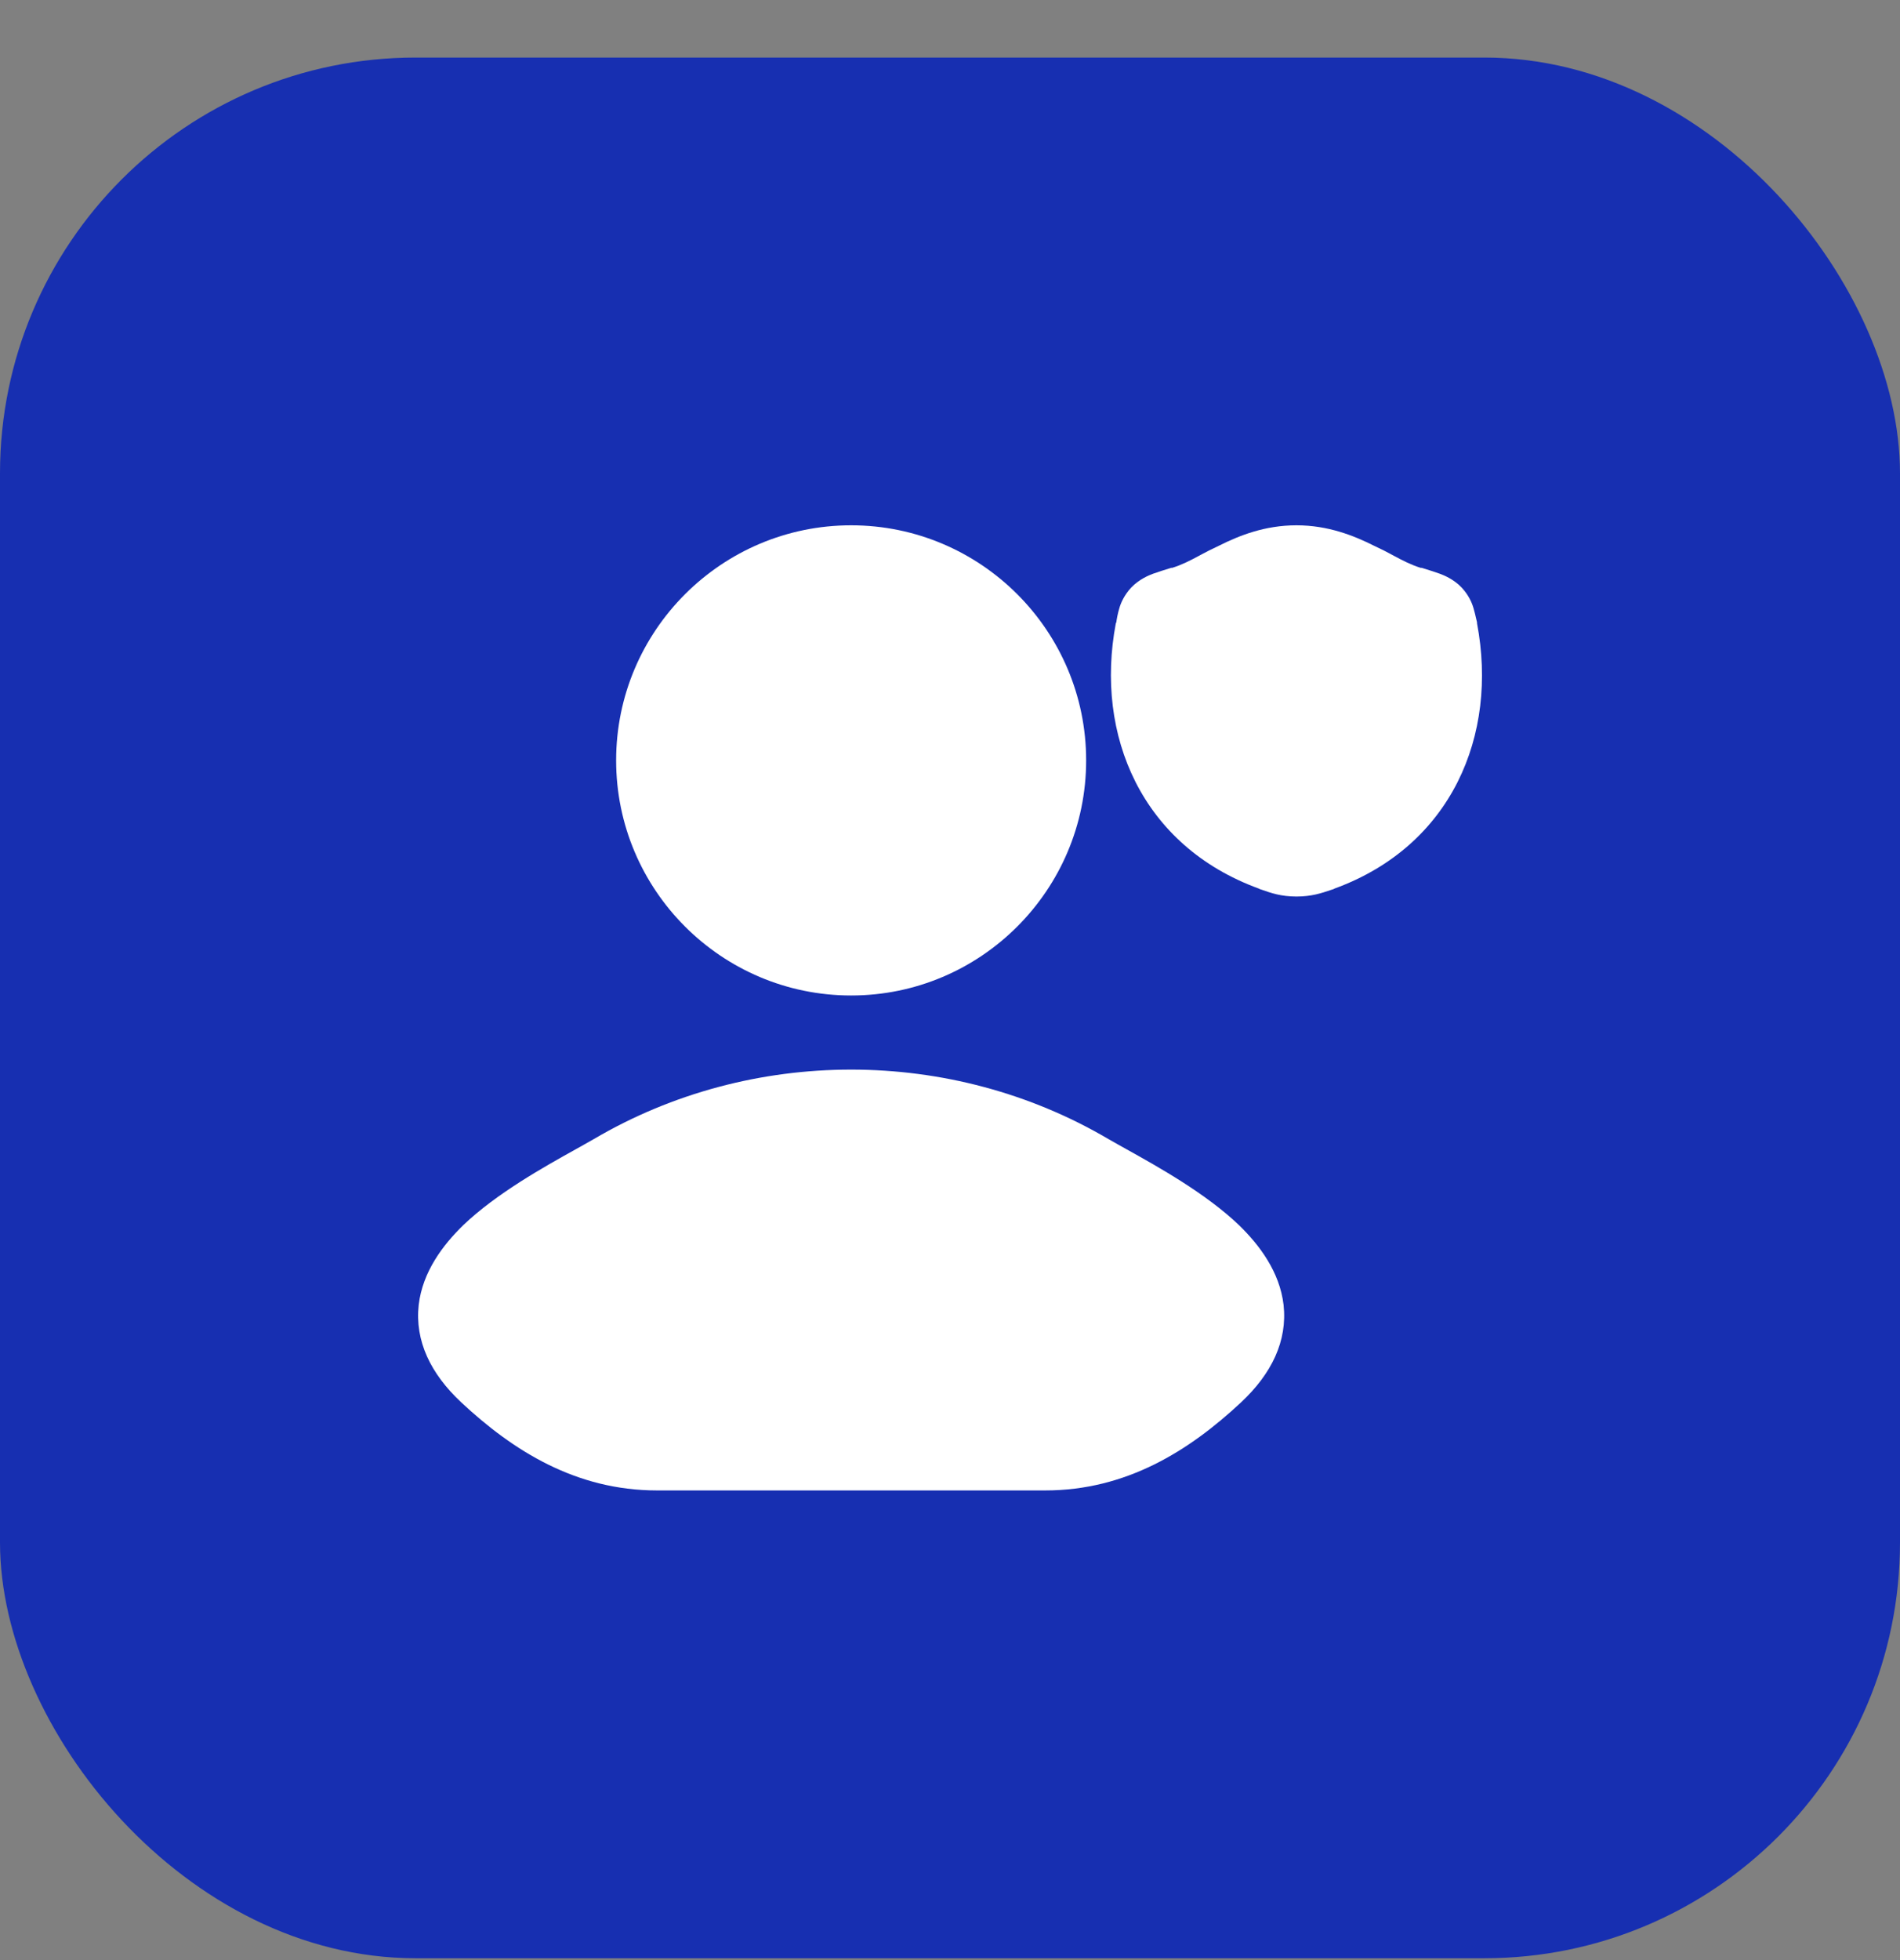
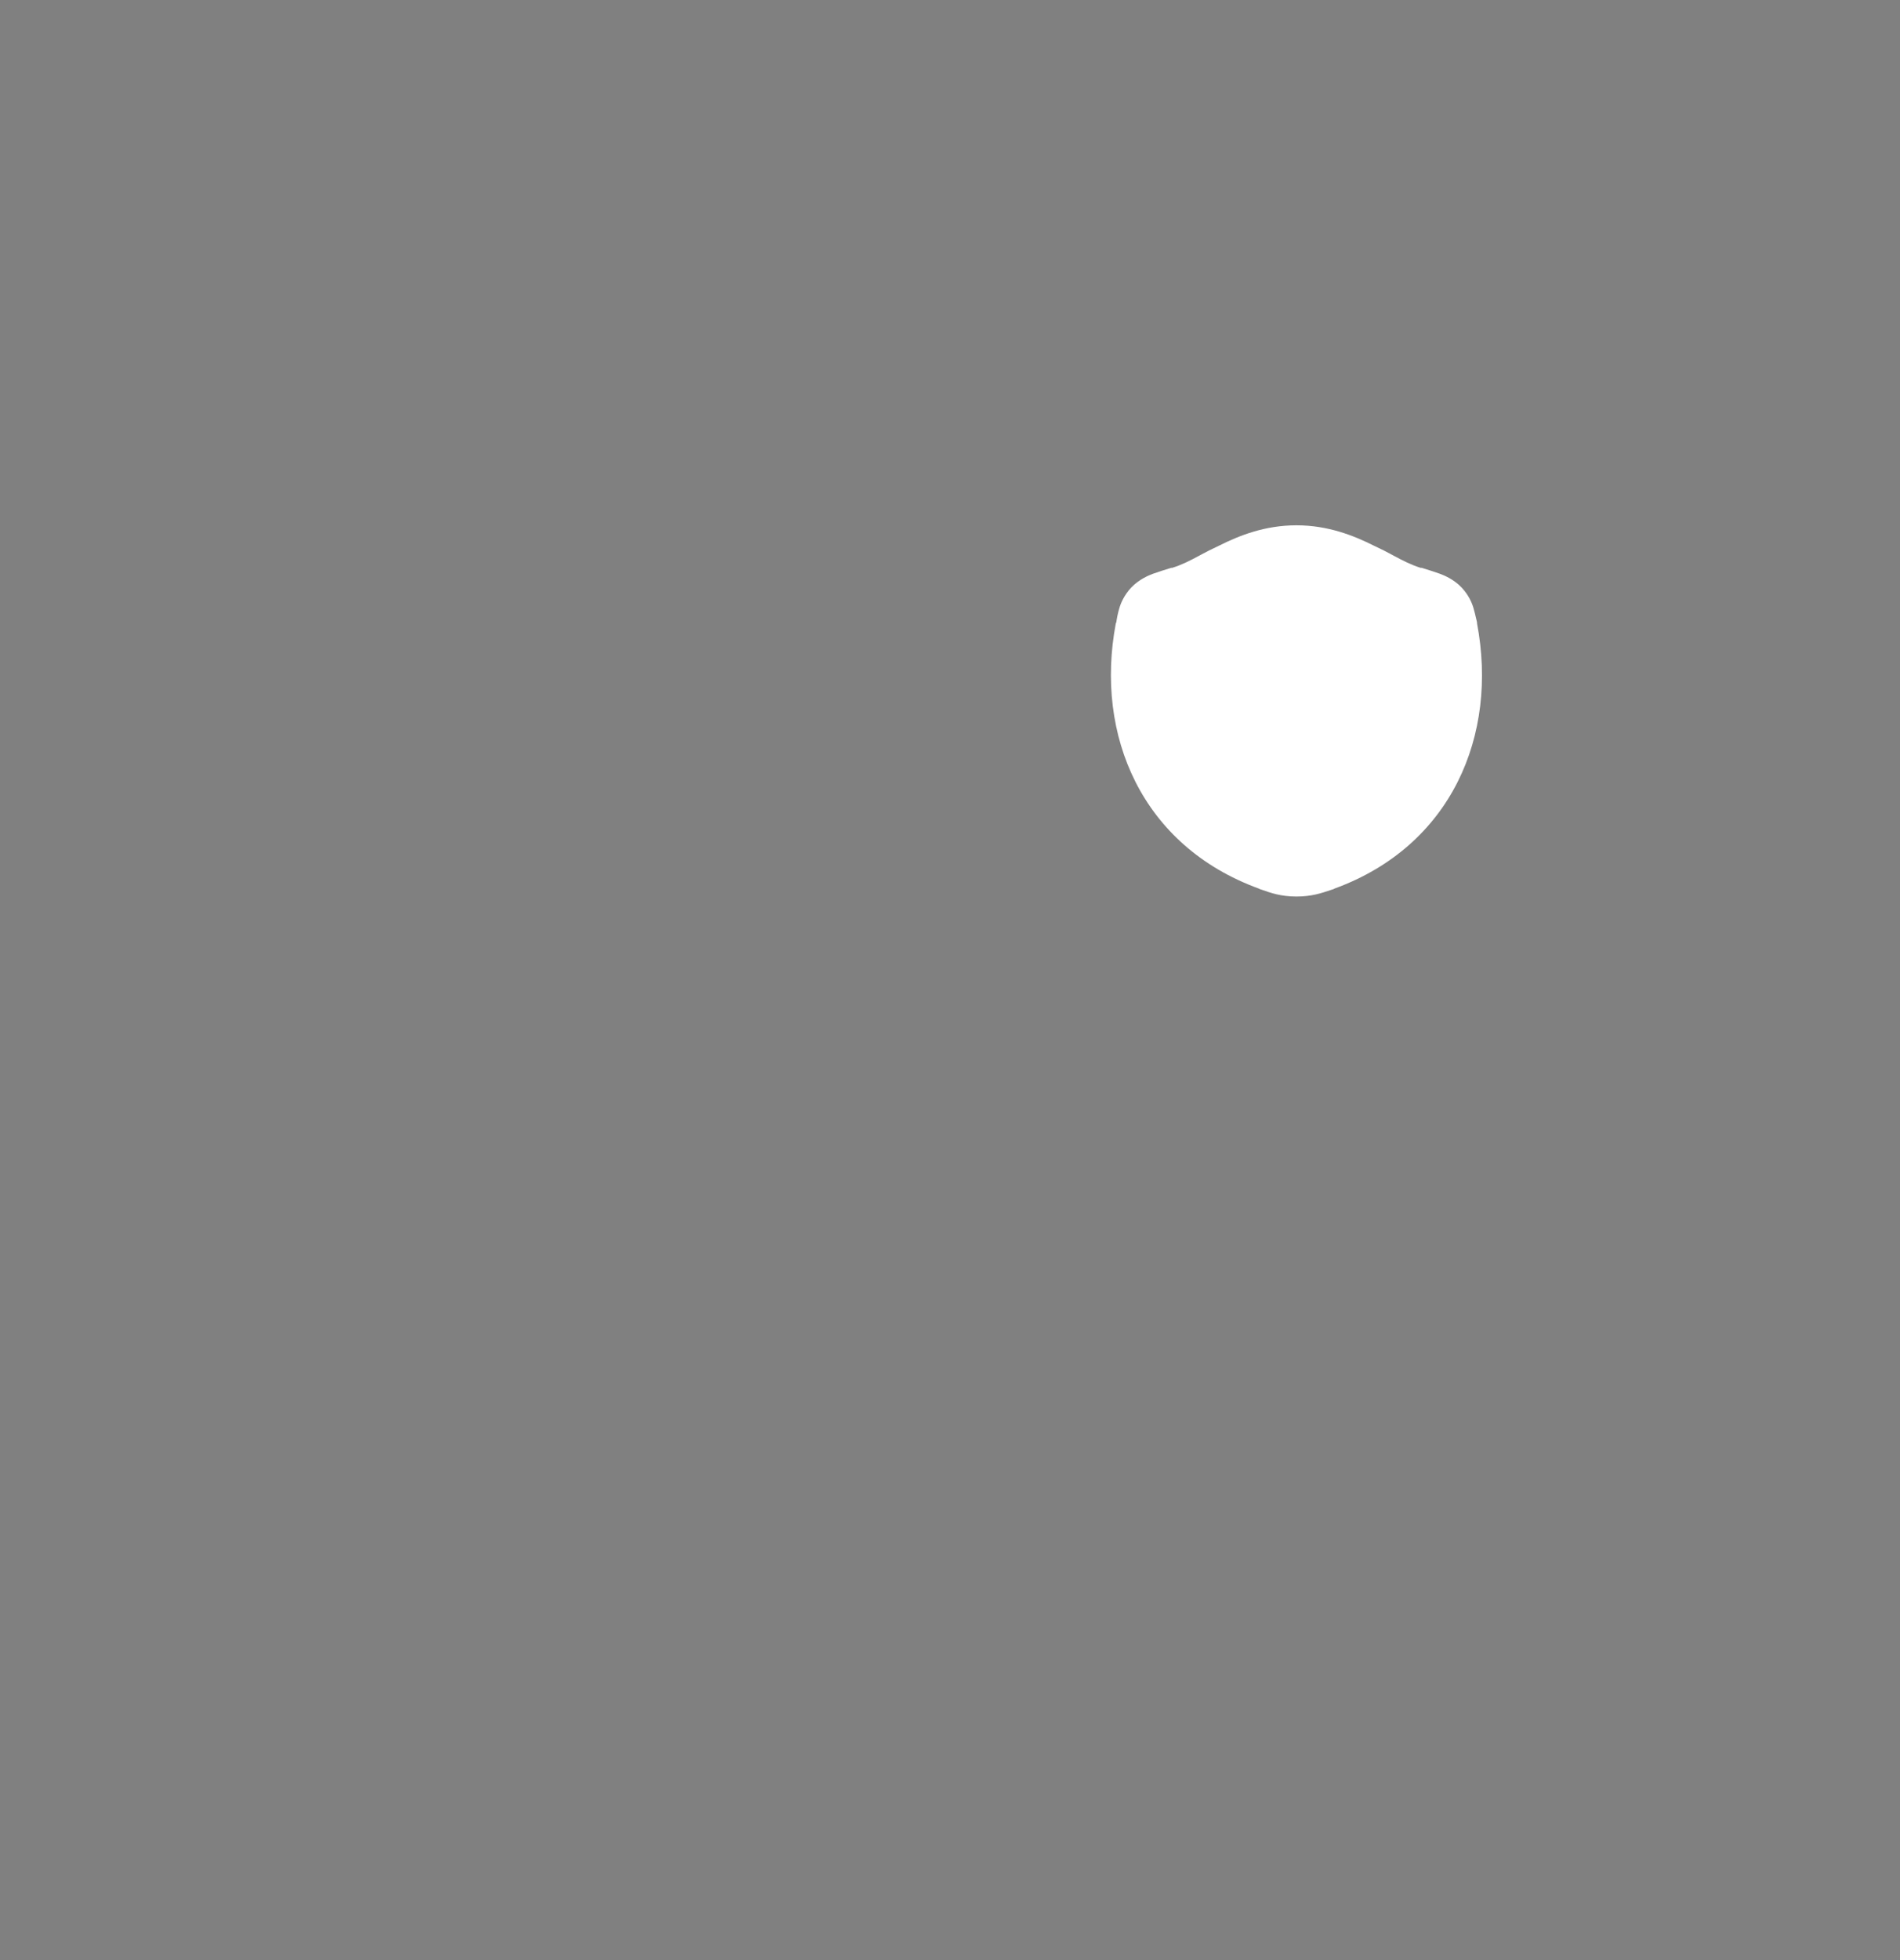
<svg xmlns="http://www.w3.org/2000/svg" width="32" height="33" viewBox="0 0 32 33" fill="none">
  <rect x="0" y="0" width="32" height="33" fill="#808080" stroke="none" />
-   <rect y="0.969" width="32" height="32" rx="7" fill="#172FB1" />
-   <path d="M10.377 12.802C10.377 10.618 12.152 8.844 14.335 8.844C16.518 8.844 18.293 10.618 18.293 12.802C18.293 14.985 16.518 16.76 14.335 16.76C12.152 16.76 10.377 14.985 10.377 12.802Z" fill="white" />
-   <path d="M10.002 19.177C12.652 17.618 16.018 17.618 18.668 19.177C18.719 19.207 18.778 19.24 18.843 19.276C18.886 19.3 18.931 19.325 18.977 19.351C19.502 19.643 20.31 20.093 20.868 20.627C21.21 20.96 21.552 21.41 21.618 21.968C21.685 22.576 21.418 23.127 20.902 23.61C20.027 24.427 18.968 25.093 17.602 25.093H11.068C9.702 25.093 8.643 24.427 7.768 23.61C7.252 23.127 6.985 22.576 7.052 21.968C7.118 21.41 7.46 20.96 7.802 20.627C8.36 20.093 9.168 19.643 9.693 19.351C9.74 19.325 9.784 19.3 9.827 19.276C9.892 19.24 9.951 19.207 10.002 19.177Z" fill="white" />
  <path d="M21.835 8.844C21.301 8.844 20.868 9.018 20.535 9.185C20.41 9.243 20.31 9.294 20.218 9.344C20.035 9.444 19.901 9.51 19.743 9.56H19.726C19.618 9.593 19.51 9.627 19.418 9.66C19.351 9.685 19.185 9.752 19.051 9.893C18.935 10.018 18.876 10.152 18.851 10.243C18.826 10.327 18.81 10.41 18.801 10.477L18.793 10.493C18.435 12.385 19.235 14.243 21.201 14.96L21.218 14.969C21.226 14.971 21.235 14.974 21.243 14.977C21.402 15.033 21.573 15.094 21.835 15.094C22.089 15.094 22.257 15.037 22.419 14.982C22.433 14.977 22.446 14.973 22.46 14.969L22.476 14.96C24.443 14.243 25.235 12.385 24.876 10.493V10.477C24.871 10.456 24.866 10.433 24.86 10.409C24.848 10.357 24.835 10.3 24.818 10.243C24.793 10.152 24.735 10.018 24.618 9.893C24.485 9.752 24.318 9.685 24.251 9.66C24.16 9.627 24.051 9.593 23.943 9.56H23.926C23.768 9.51 23.635 9.444 23.451 9.344C23.36 9.294 23.26 9.243 23.135 9.185C22.801 9.018 22.368 8.844 21.835 8.844Z" fill="white" />
</svg>